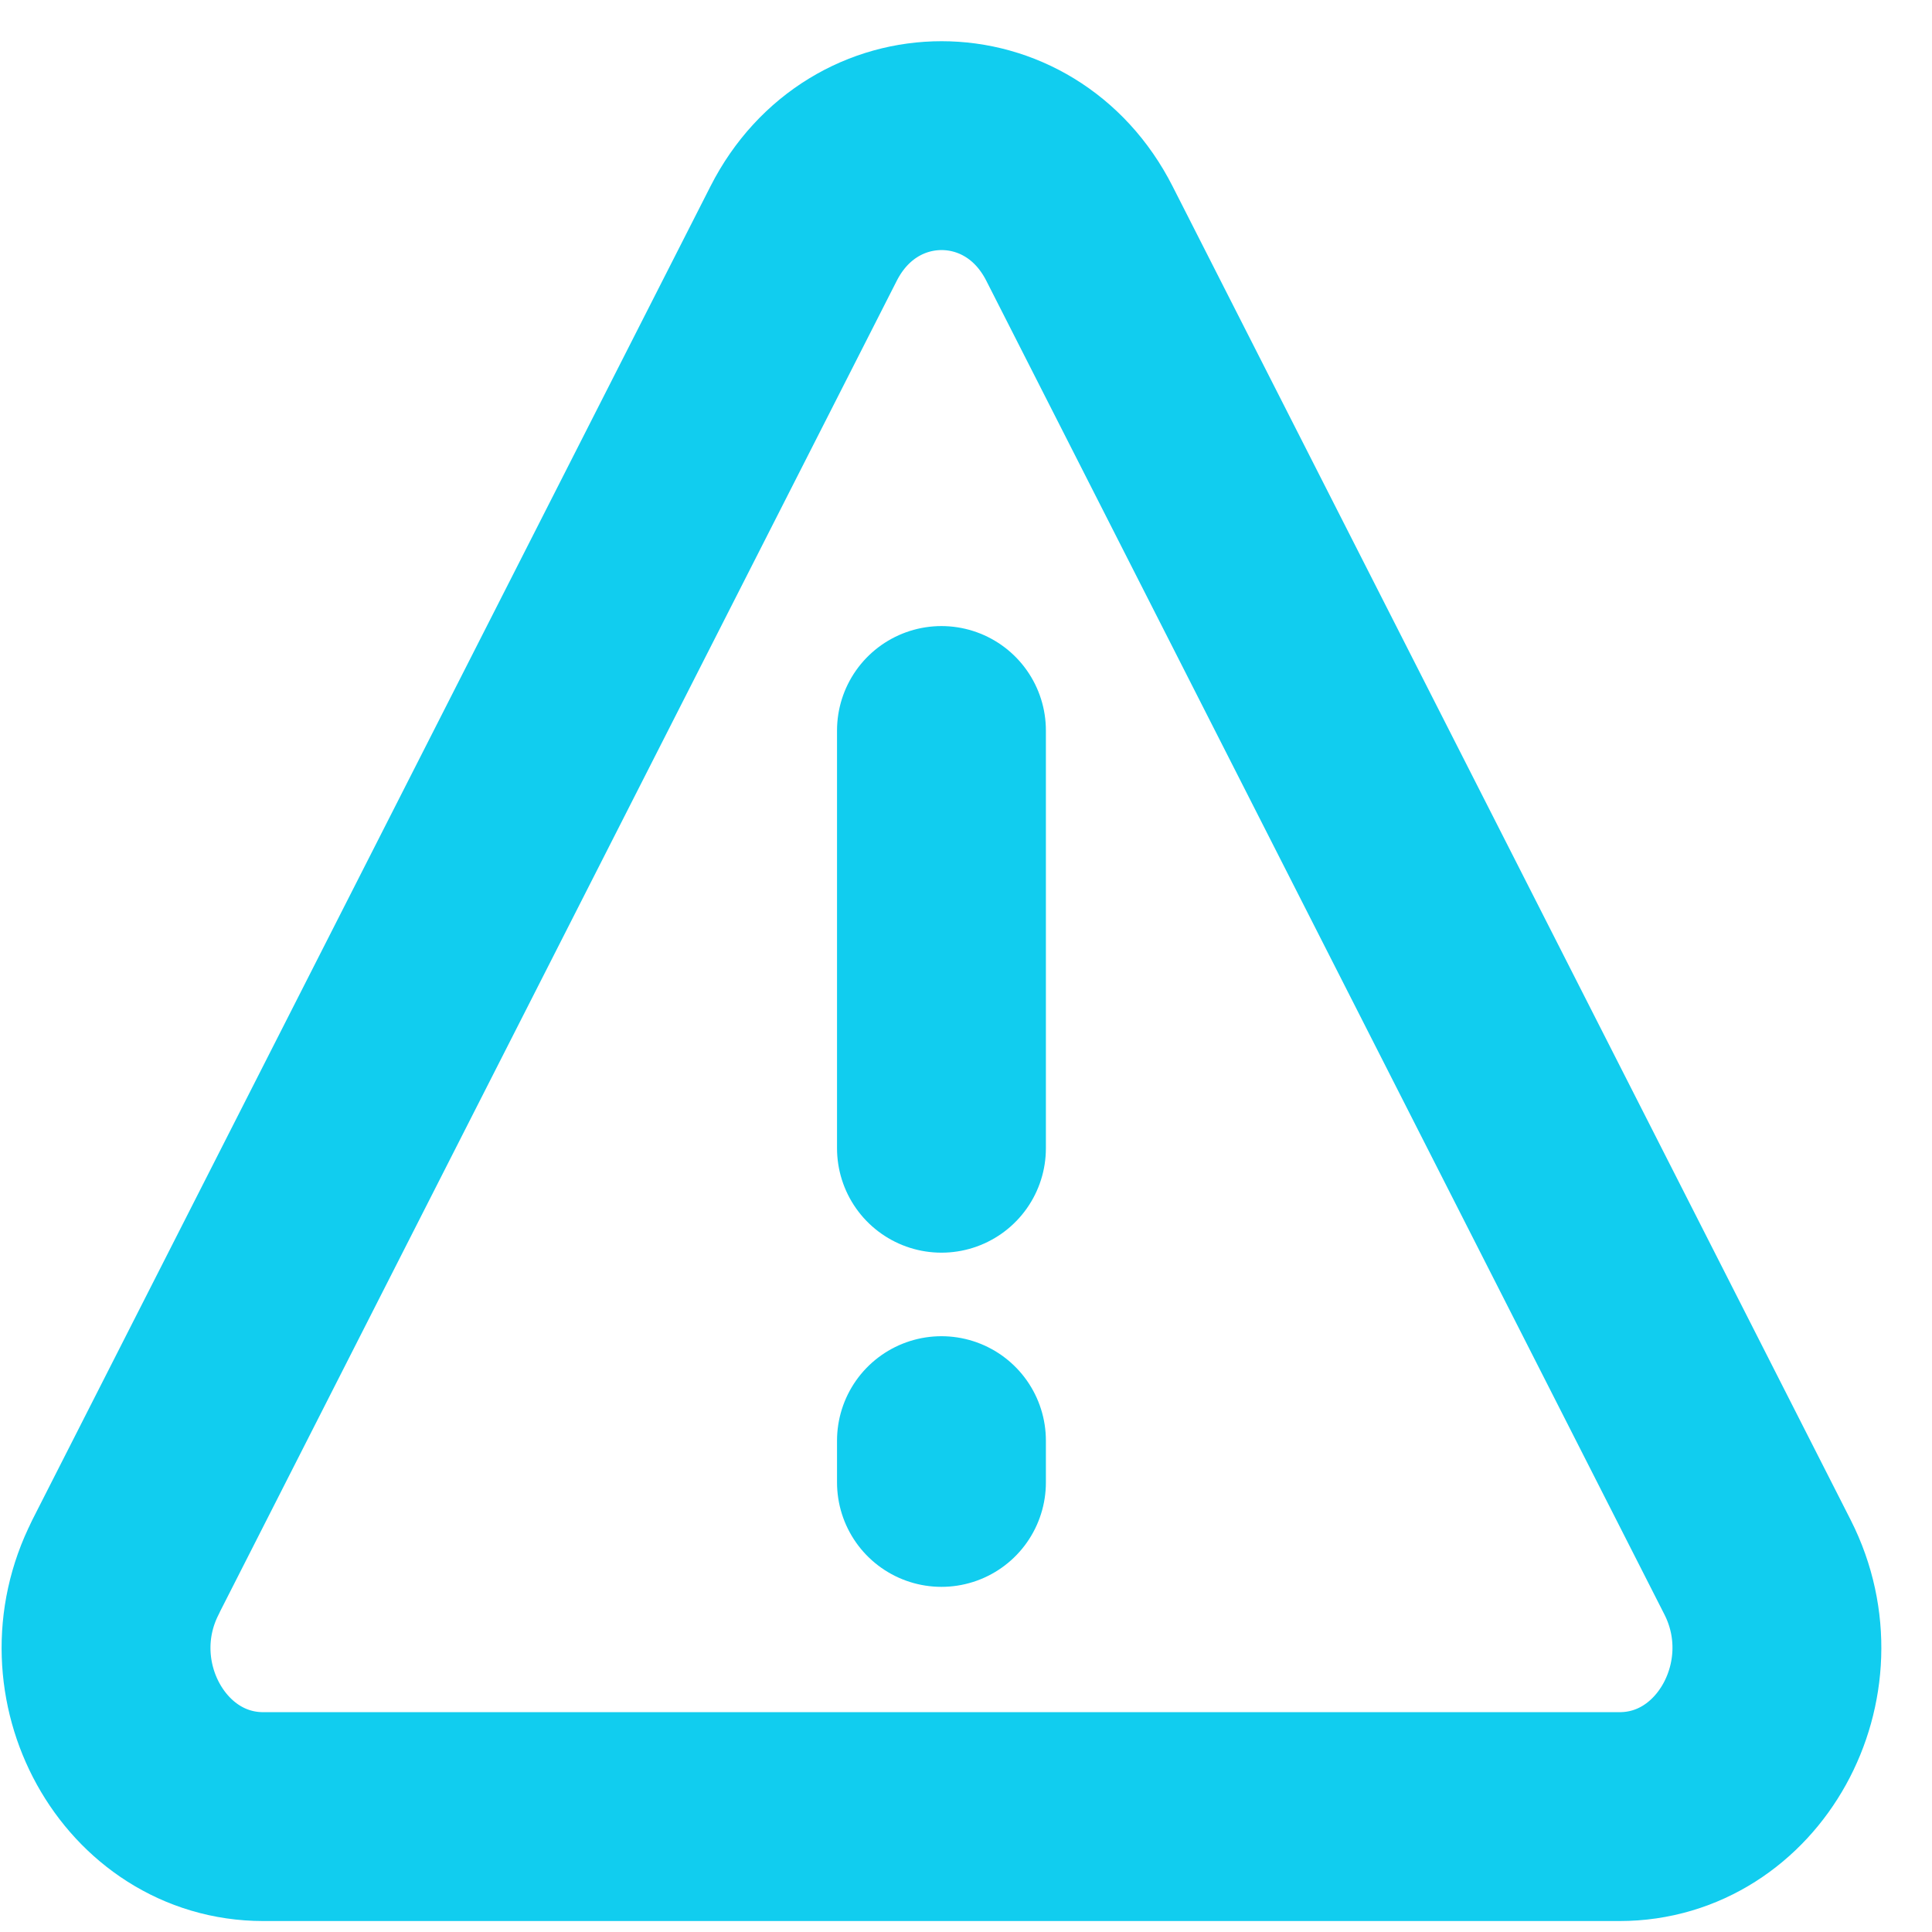
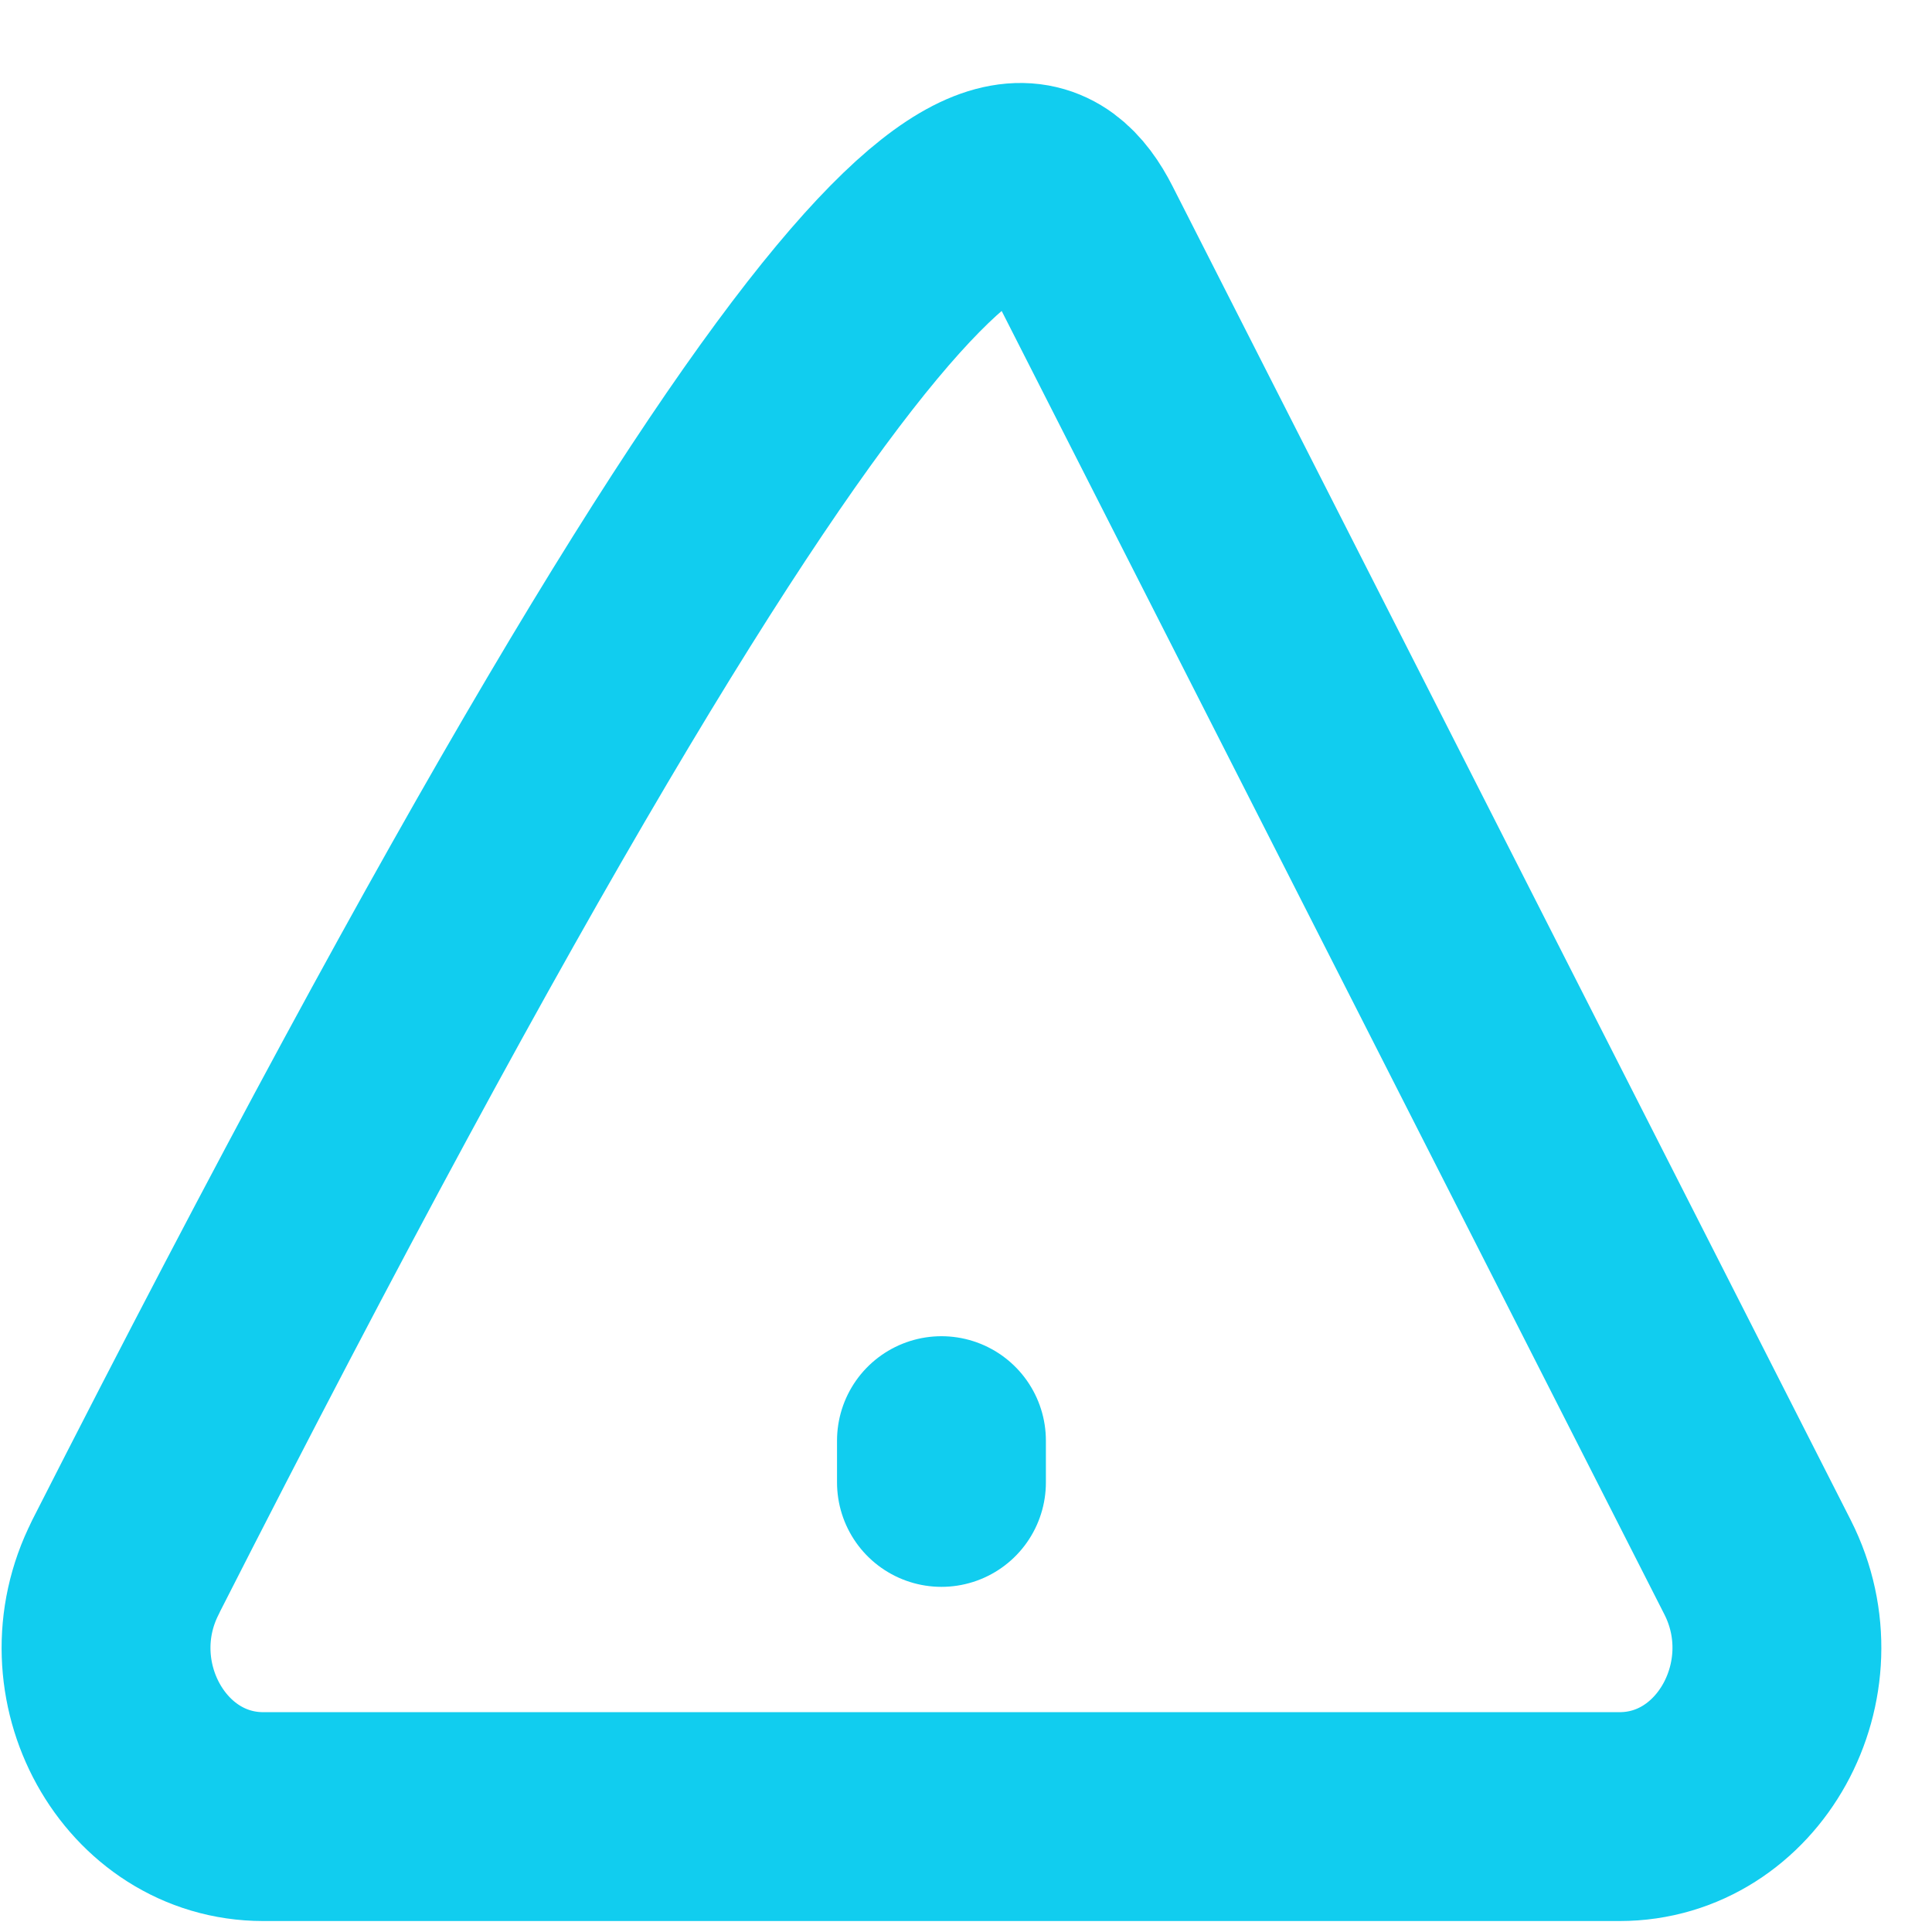
<svg xmlns="http://www.w3.org/2000/svg" width="37" height="37" viewBox="0 0 37 37" fill="none">
-   <path d="M18.03 13.99V21.99" stroke="#11CDEF" stroke-width="4" stroke-linecap="round" />
  <path d="M18.03 27.59V28.39" stroke="#11CDEF" stroke-width="4" stroke-linecap="round" />
-   <path d="M2.401 30.016L15.39 4.473C16.531 2.228 19.534 2.228 20.673 4.473L33.66 30.016C34.75 32.166 33.3 34.79 31.016 34.79H5.043C2.76 34.79 1.308 32.166 2.403 30.016H2.401Z" stroke="#11CDEF" stroke-width="4" stroke-linecap="round" stroke-linejoin="round" />
+   <path d="M2.401 30.016C16.531 2.228 19.534 2.228 20.673 4.473L33.66 30.016C34.75 32.166 33.3 34.79 31.016 34.79H5.043C2.76 34.79 1.308 32.166 2.403 30.016H2.401Z" stroke="#11CDEF" stroke-width="4" stroke-linecap="round" stroke-linejoin="round" />
</svg>